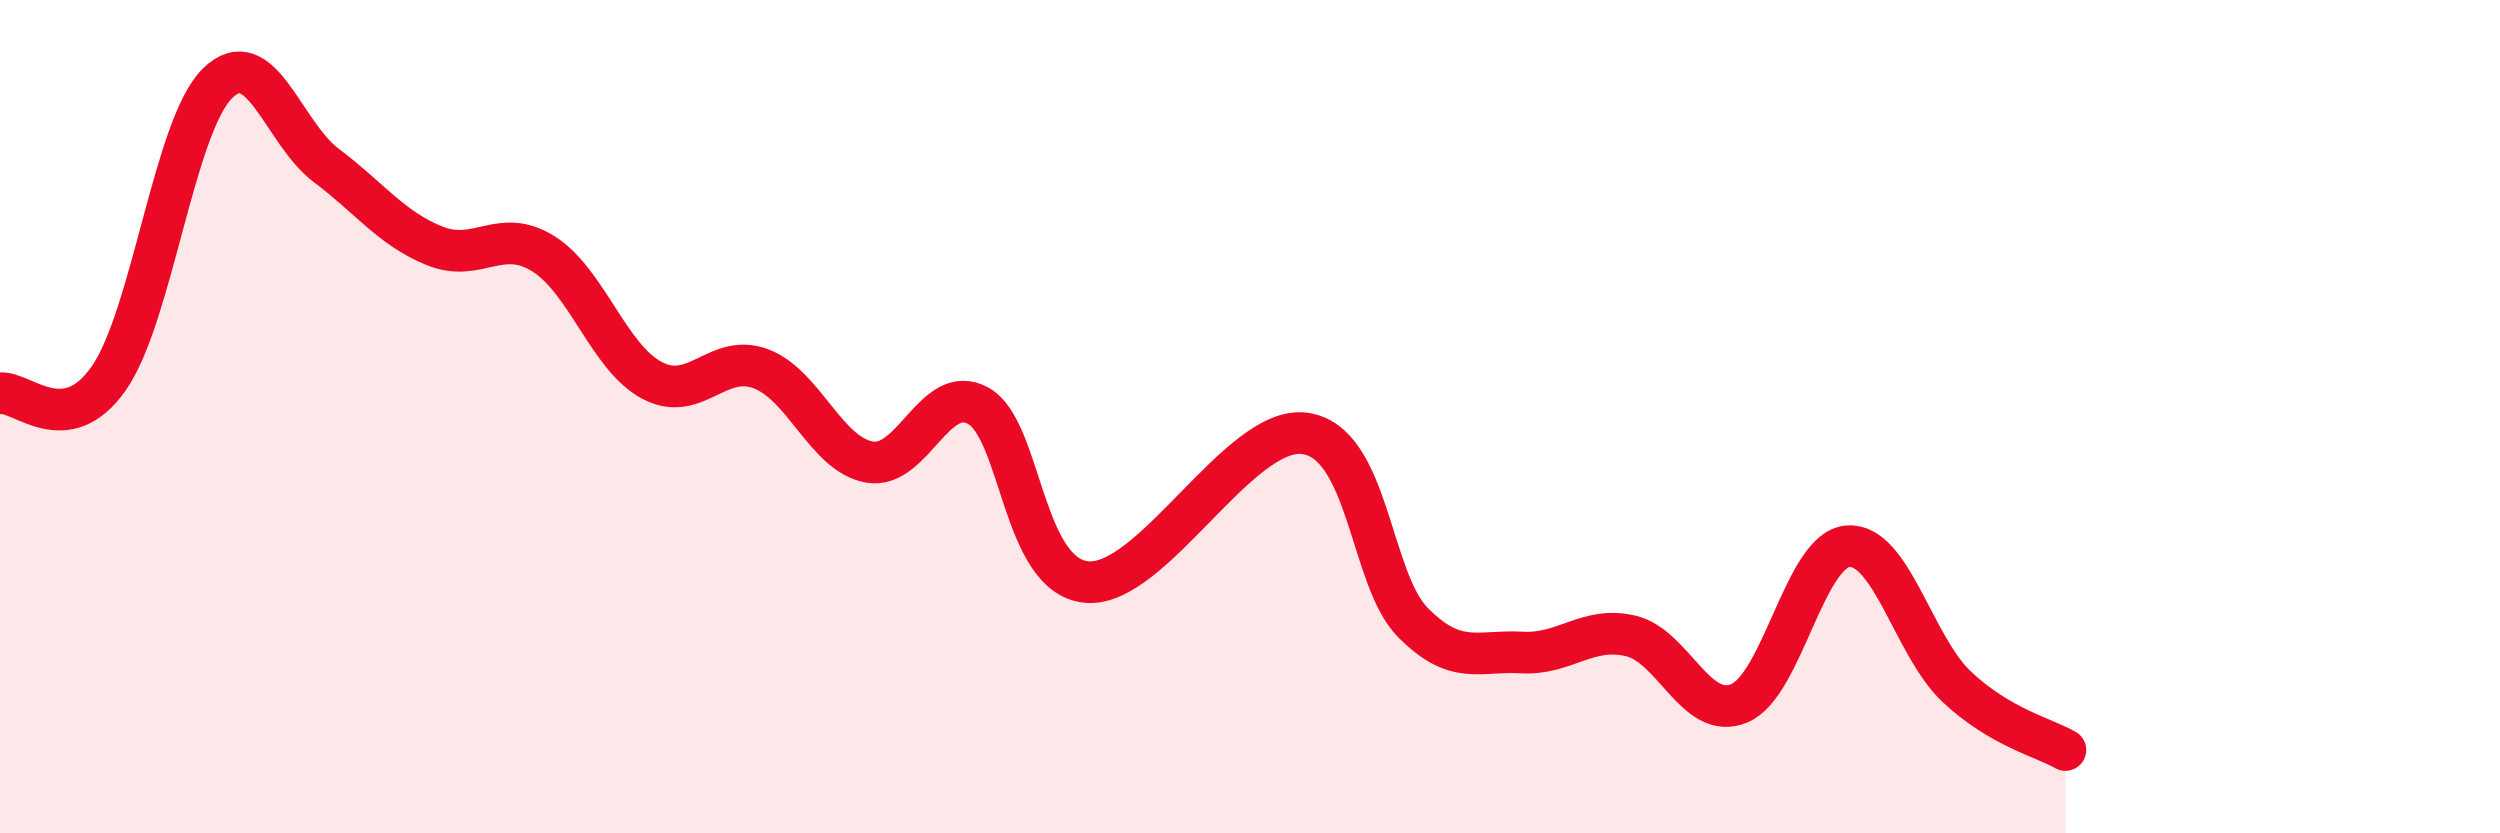
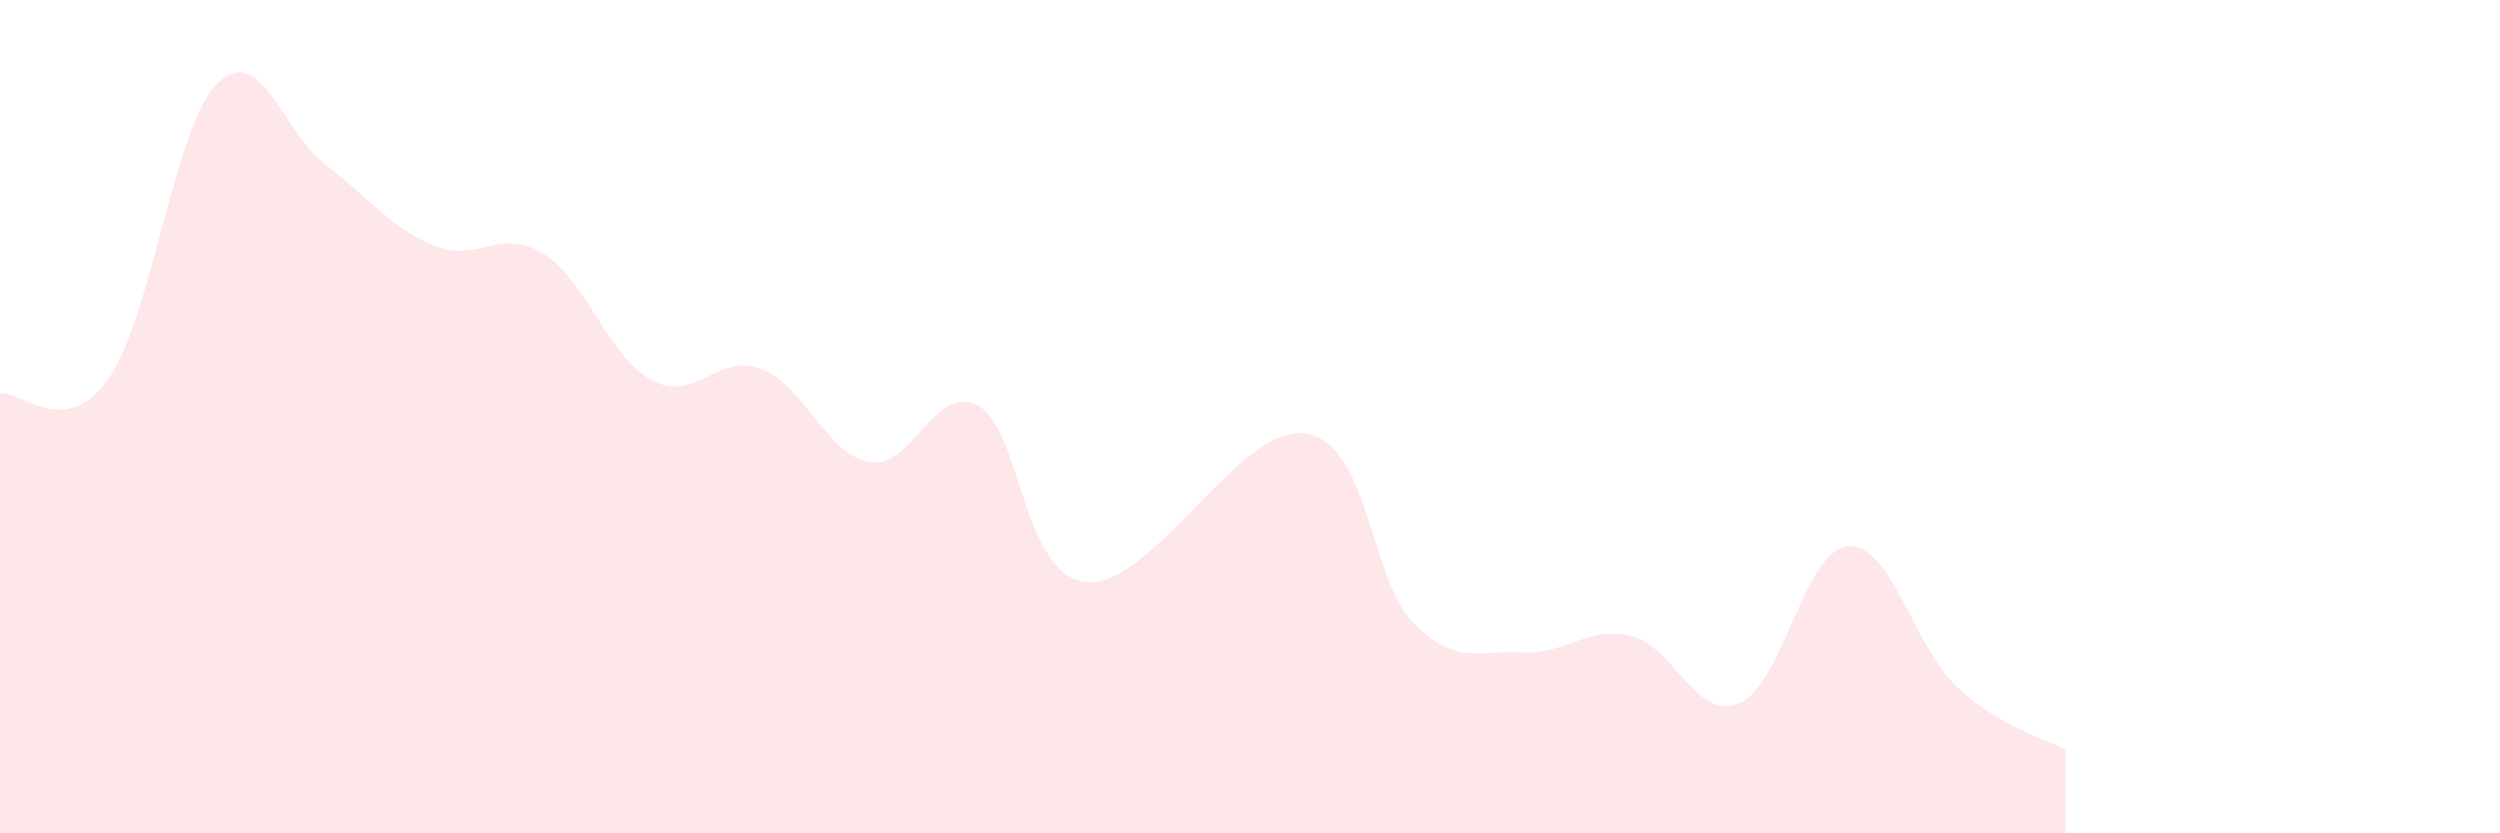
<svg xmlns="http://www.w3.org/2000/svg" width="60" height="20" viewBox="0 0 60 20">
  <path d="M 0,9.44 C 0.52,9.37 1.57,10.57 2.61,9.08 C 3.65,7.59 4.18,3.02 5.22,2 C 6.26,0.98 6.79,3.19 7.83,3.97 C 8.87,4.75 9.39,5.48 10.43,5.9 C 11.47,6.32 12,5.44 13.04,6.09 C 14.08,6.74 14.61,8.58 15.65,9.13 C 16.69,9.68 17.22,8.46 18.26,8.85 C 19.3,9.24 19.83,10.91 20.87,11.09 C 21.91,11.27 22.44,9.16 23.48,9.74 C 24.52,10.32 24.53,13.84 26.09,13.97 C 27.65,14.1 29.74,10.21 31.3,10.4 C 32.86,10.59 32.87,13.89 33.91,14.94 C 34.95,15.99 35.48,15.6 36.52,15.66 C 37.56,15.72 38.09,15.02 39.13,15.26 C 40.17,15.5 40.7,17.31 41.74,16.88 C 42.78,16.45 43.31,13.19 44.35,13.11 C 45.39,13.03 45.92,15.5 46.96,16.48 C 48,17.46 49.05,17.7 49.57,18L49.57 20L0 20Z" fill="#EB0A25" opacity="0.1" stroke-linecap="round" stroke-linejoin="round" />
-   <path d="M 0,9.44 C 0.52,9.37 1.57,10.57 2.61,9.08 C 3.65,7.59 4.18,3.02 5.22,2 C 6.26,0.98 6.79,3.19 7.83,3.97 C 8.87,4.75 9.39,5.48 10.43,5.9 C 11.47,6.32 12,5.44 13.04,6.09 C 14.08,6.74 14.61,8.58 15.65,9.13 C 16.69,9.68 17.22,8.46 18.26,8.85 C 19.3,9.24 19.83,10.91 20.87,11.09 C 21.91,11.27 22.44,9.16 23.48,9.74 C 24.52,10.32 24.53,13.84 26.09,13.97 C 27.65,14.1 29.74,10.21 31.3,10.4 C 32.86,10.59 32.87,13.89 33.91,14.94 C 34.95,15.99 35.48,15.6 36.52,15.66 C 37.56,15.72 38.09,15.02 39.13,15.26 C 40.17,15.5 40.7,17.31 41.74,16.88 C 42.78,16.45 43.31,13.19 44.35,13.11 C 45.39,13.03 45.92,15.5 46.96,16.48 C 48,17.46 49.05,17.7 49.57,18" stroke="#EB0A25" stroke-width="1" fill="none" stroke-linecap="round" stroke-linejoin="round" />
</svg>